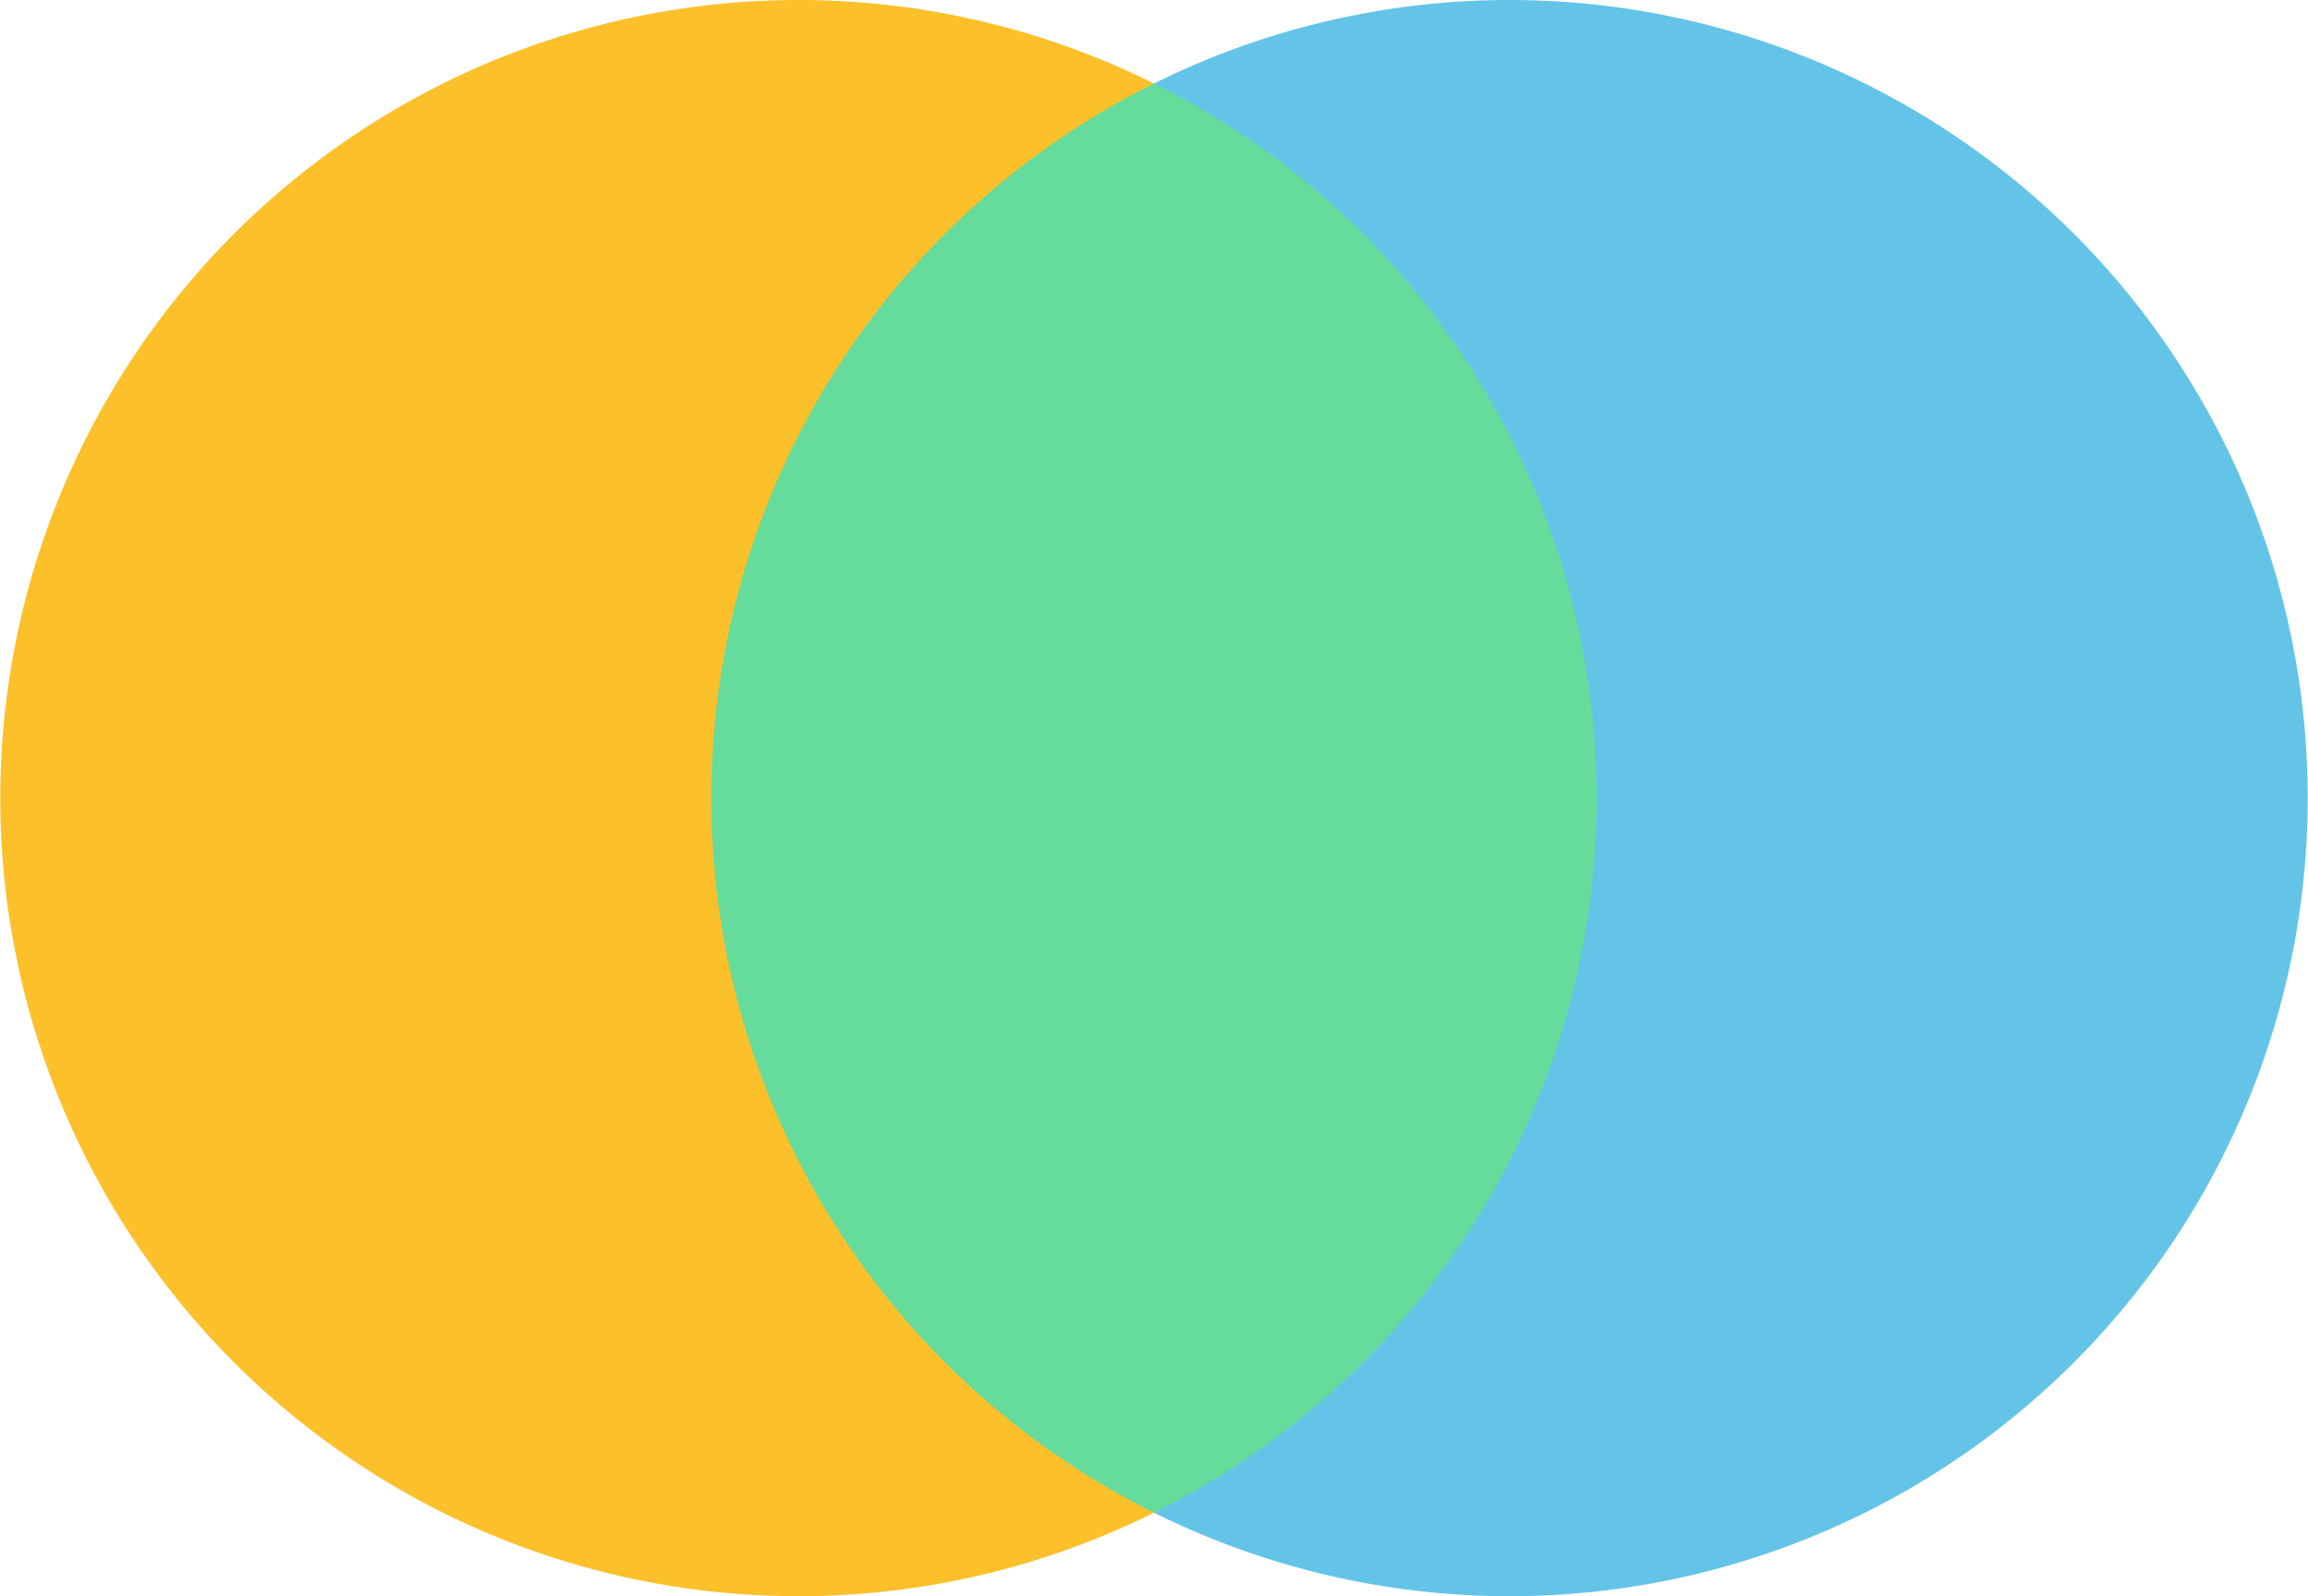
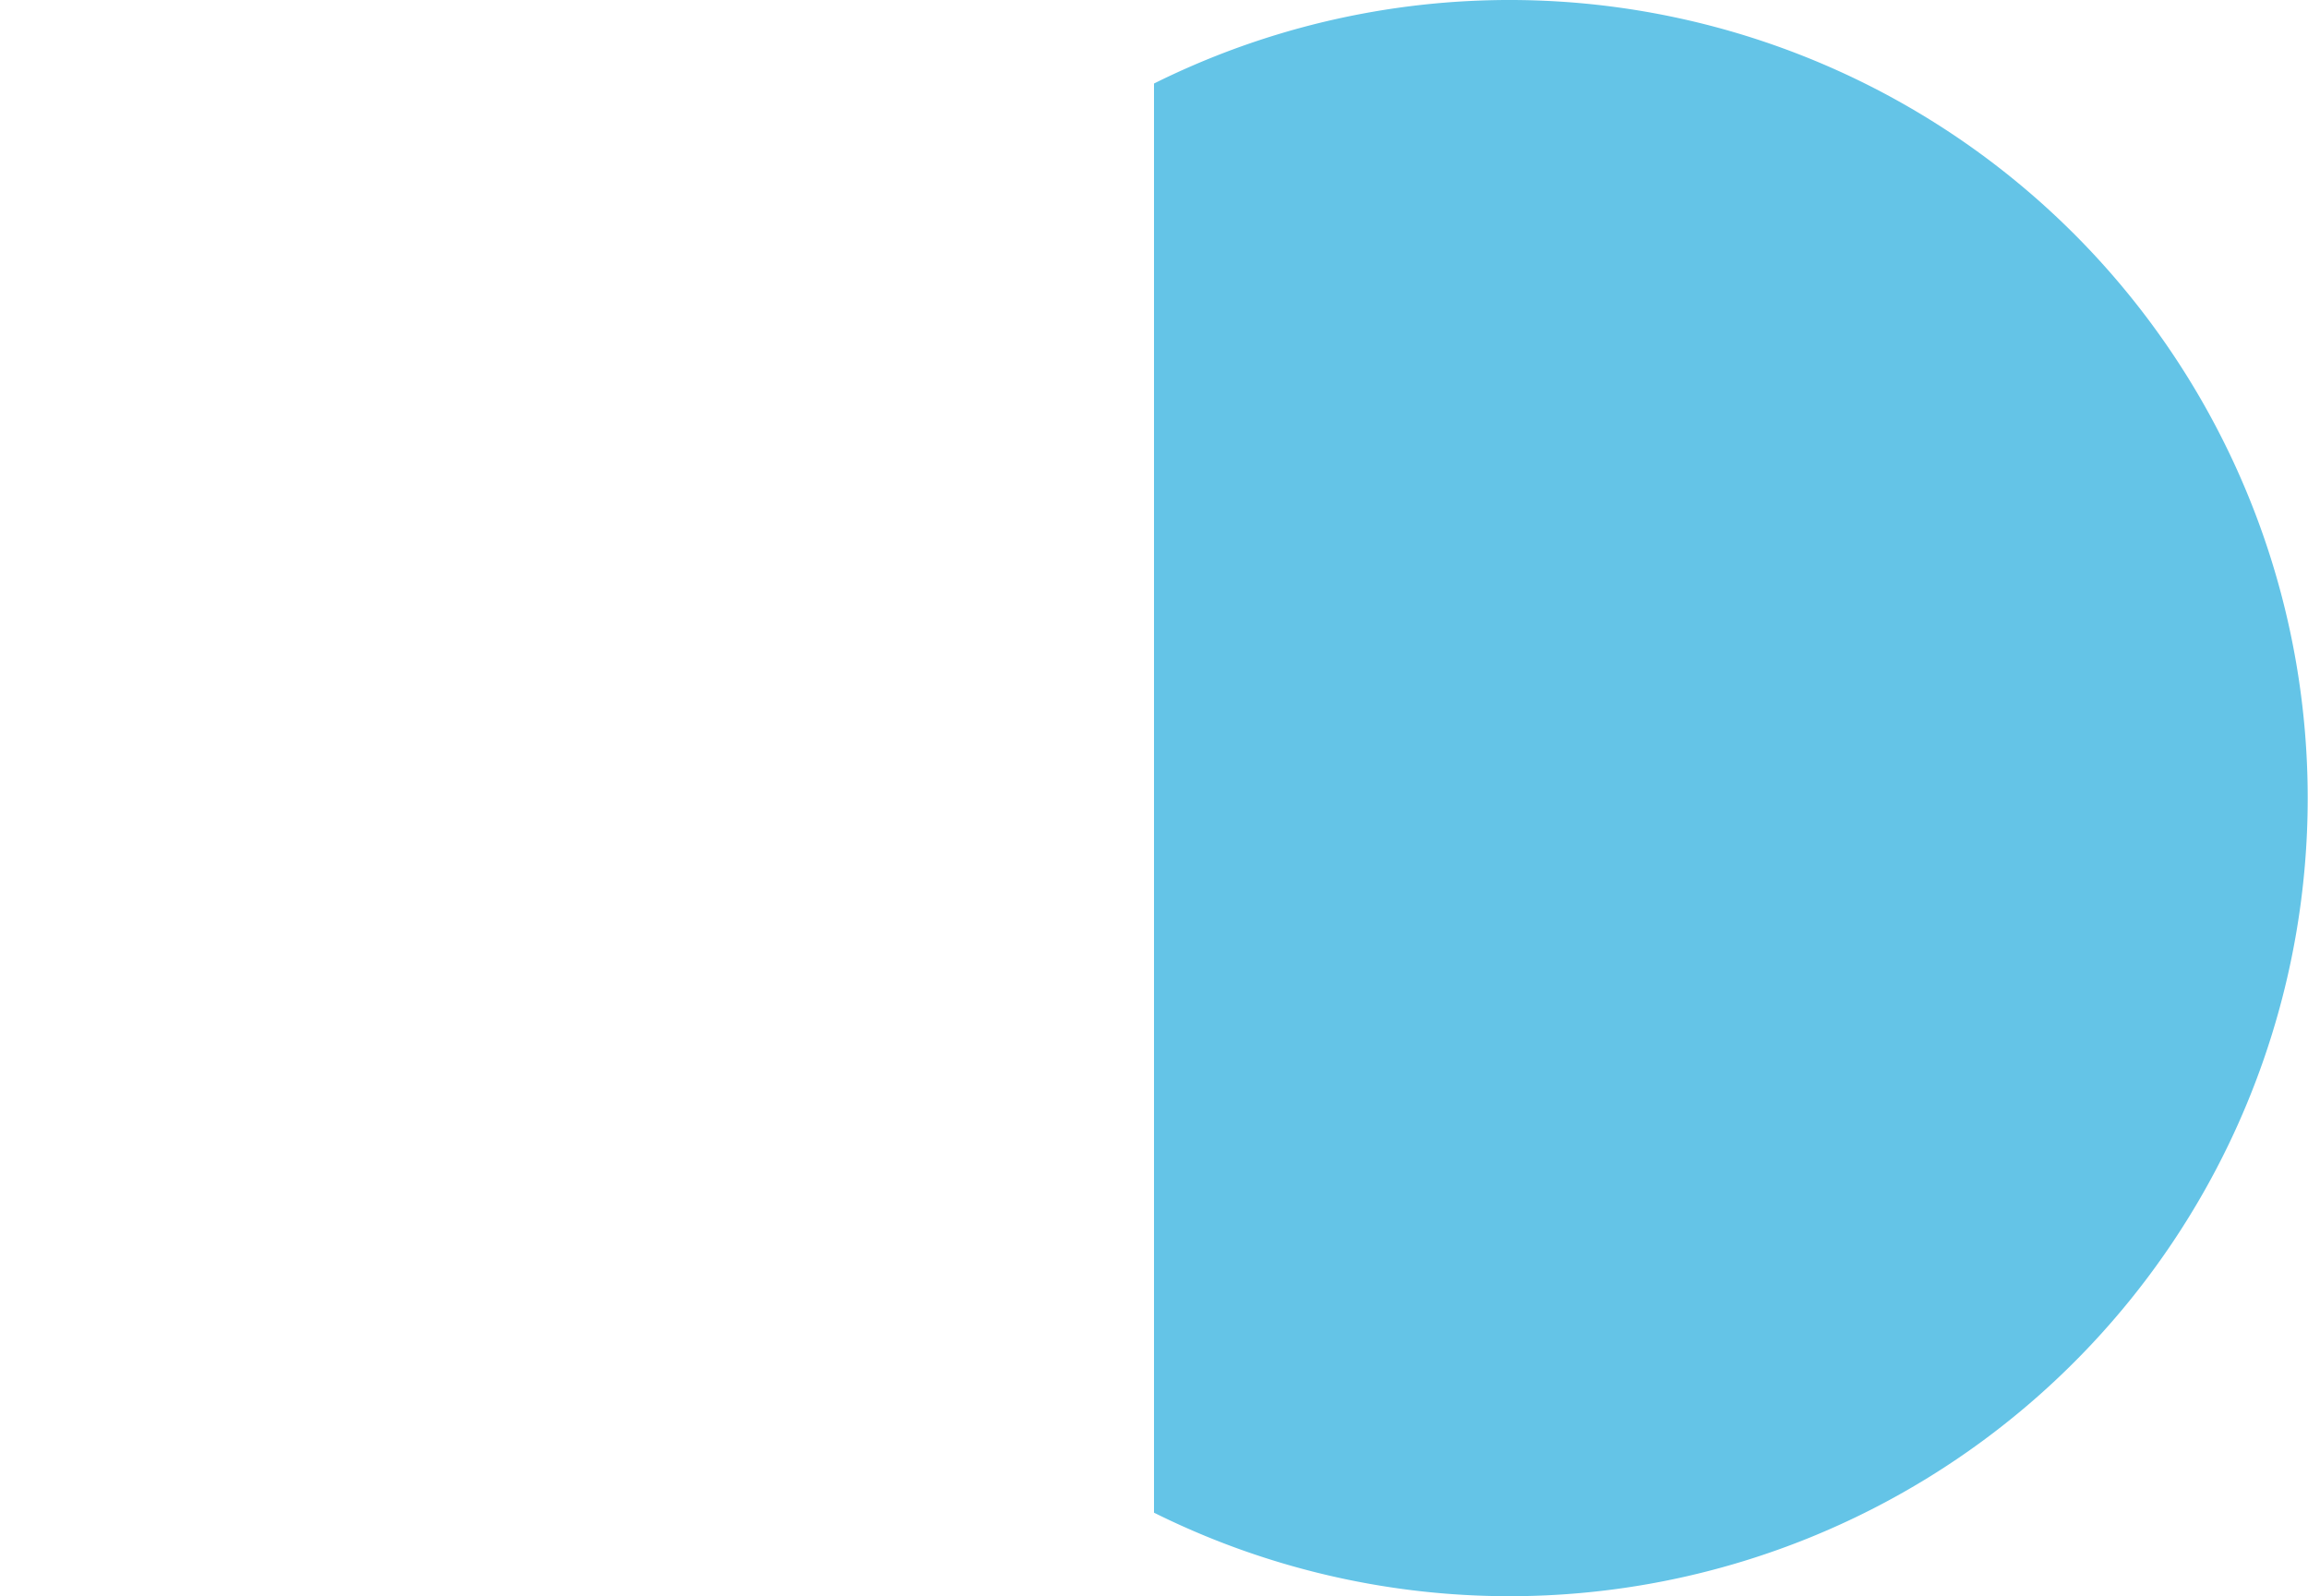
<svg xmlns="http://www.w3.org/2000/svg" width="746" height="516" viewBox="0 0 746 516" fill="none">
-   <path d="M 373 27 A 258 258, 0, 1 0, 373 489 Z" fill="#fbc02a" />
  <path d="M 373 27 A 258 258, 0, 1 1, 373 489 Z" fill="#64c4e7" />
-   <path d="M 373 27 A 258 258, 0, 0 0, 373 489 A 258 258, 0, 0 0, 373 27 Z" fill="#65dc9c" />
</svg>